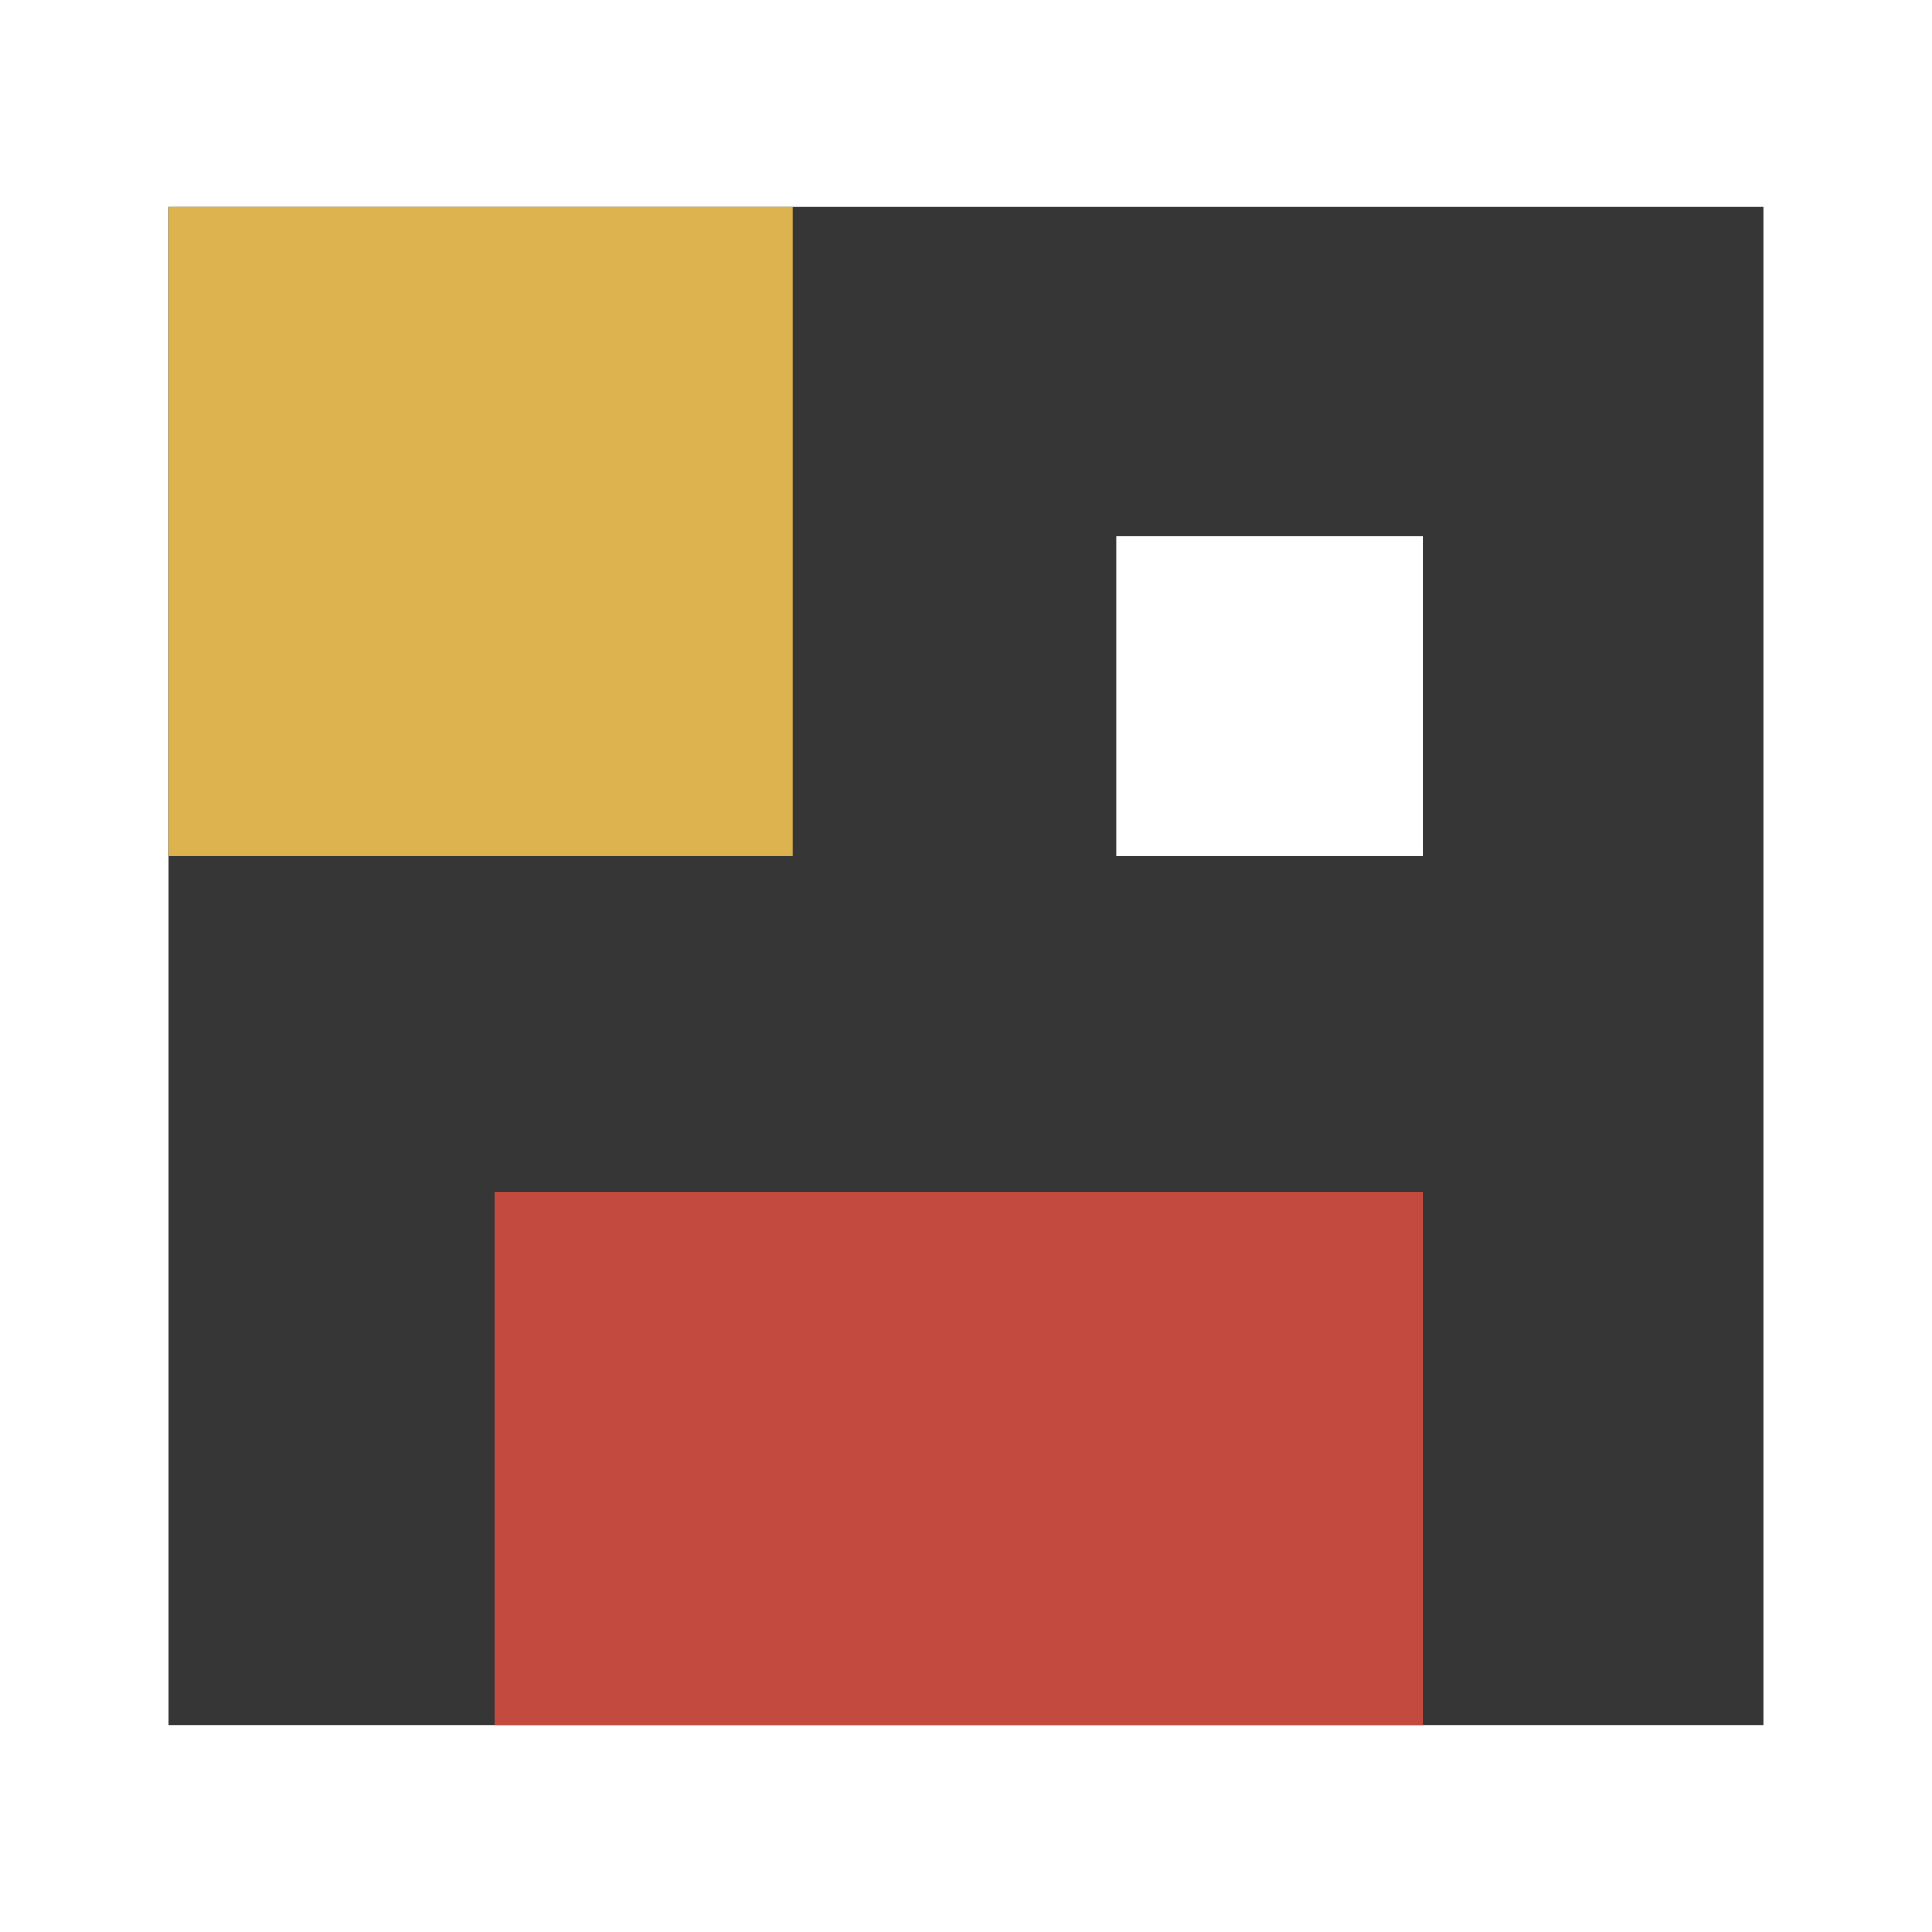
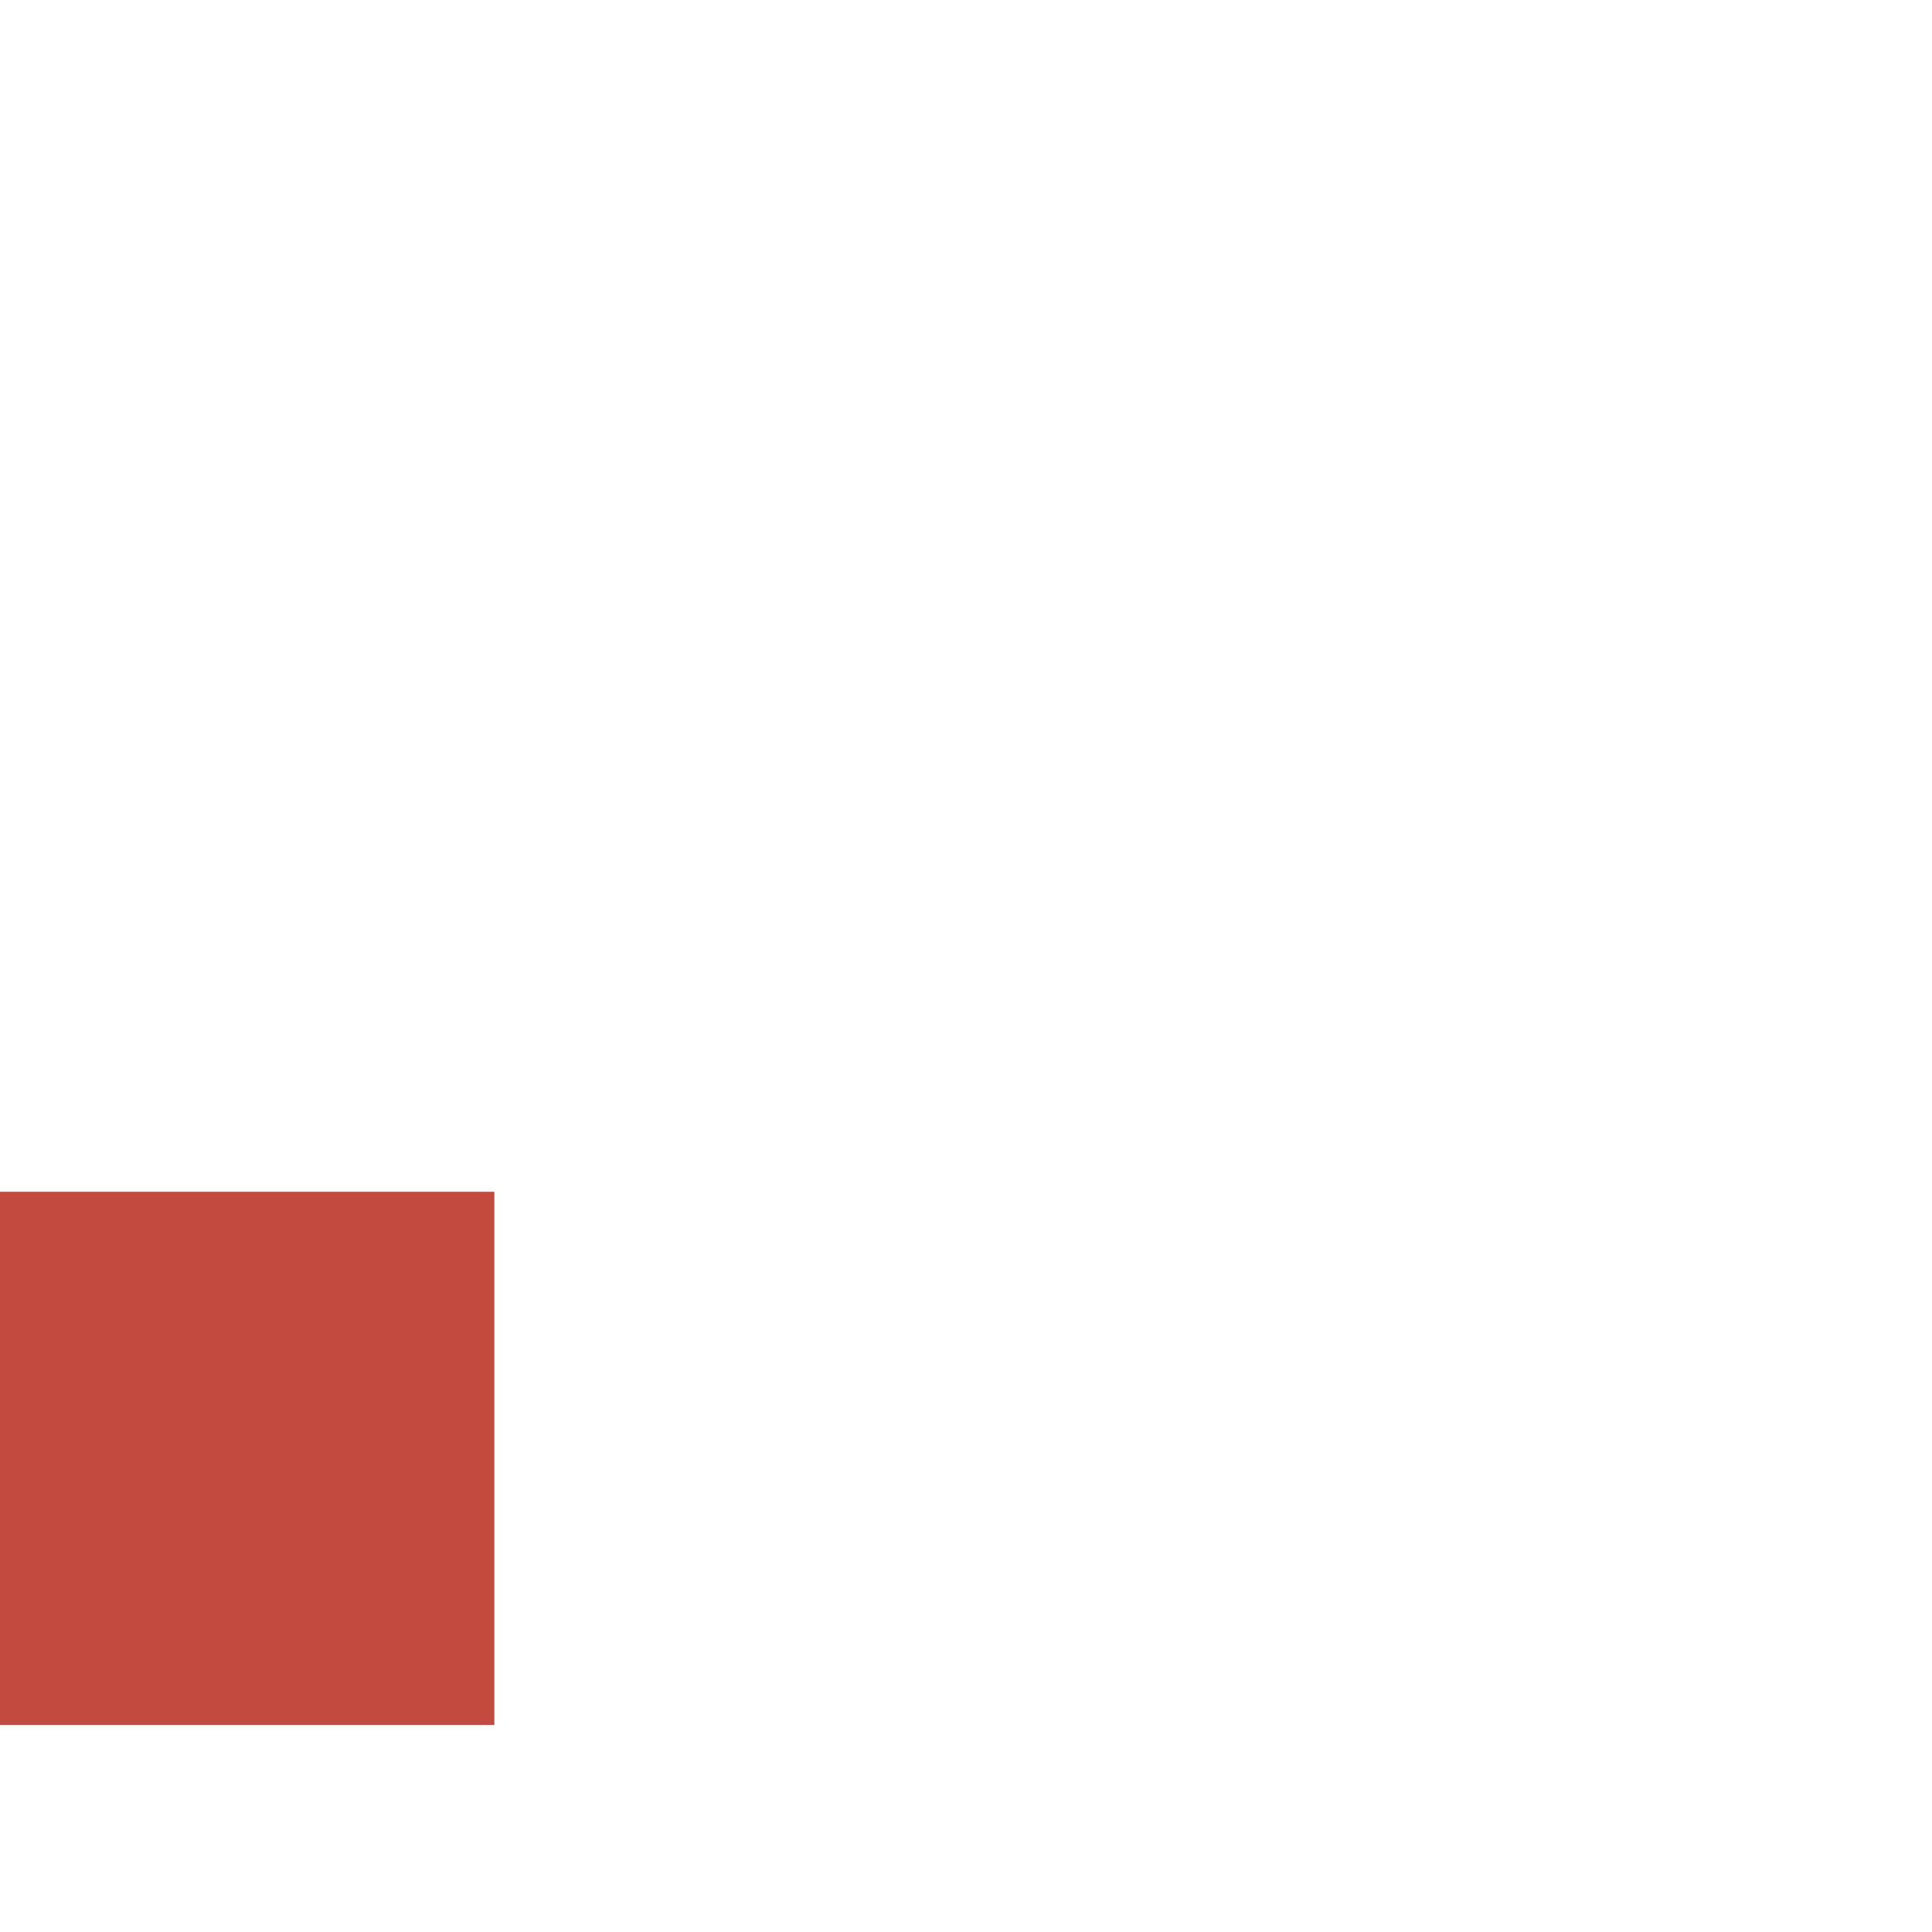
<svg xmlns="http://www.w3.org/2000/svg" width="2500" height="2500" viewBox="0 0 192.756 192.756">
  <g fill-rule="evenodd" clip-rule="evenodd">
-     <path fill="#fff" d="M0 0h192.756v192.756H0V0z" />
-     <path fill="#363637" d="M16.847 20.65h159.061v151.455H16.847V20.65z" />
-     <path fill="#dcb34e" d="M16.847 20.65h62.241v64.778H16.847V20.65z" />
-     <path fill="#c24a3f" d="M49.321 118.904h92.7v53.201h-92.7v-53.201z" />
-     <path fill="#fff" d="M111.361 53.519h30.66v31.909h-30.66V53.519z" />
+     <path fill="#c24a3f" d="M49.321 118.904v53.201h-92.7v-53.201z" />
  </g>
</svg>